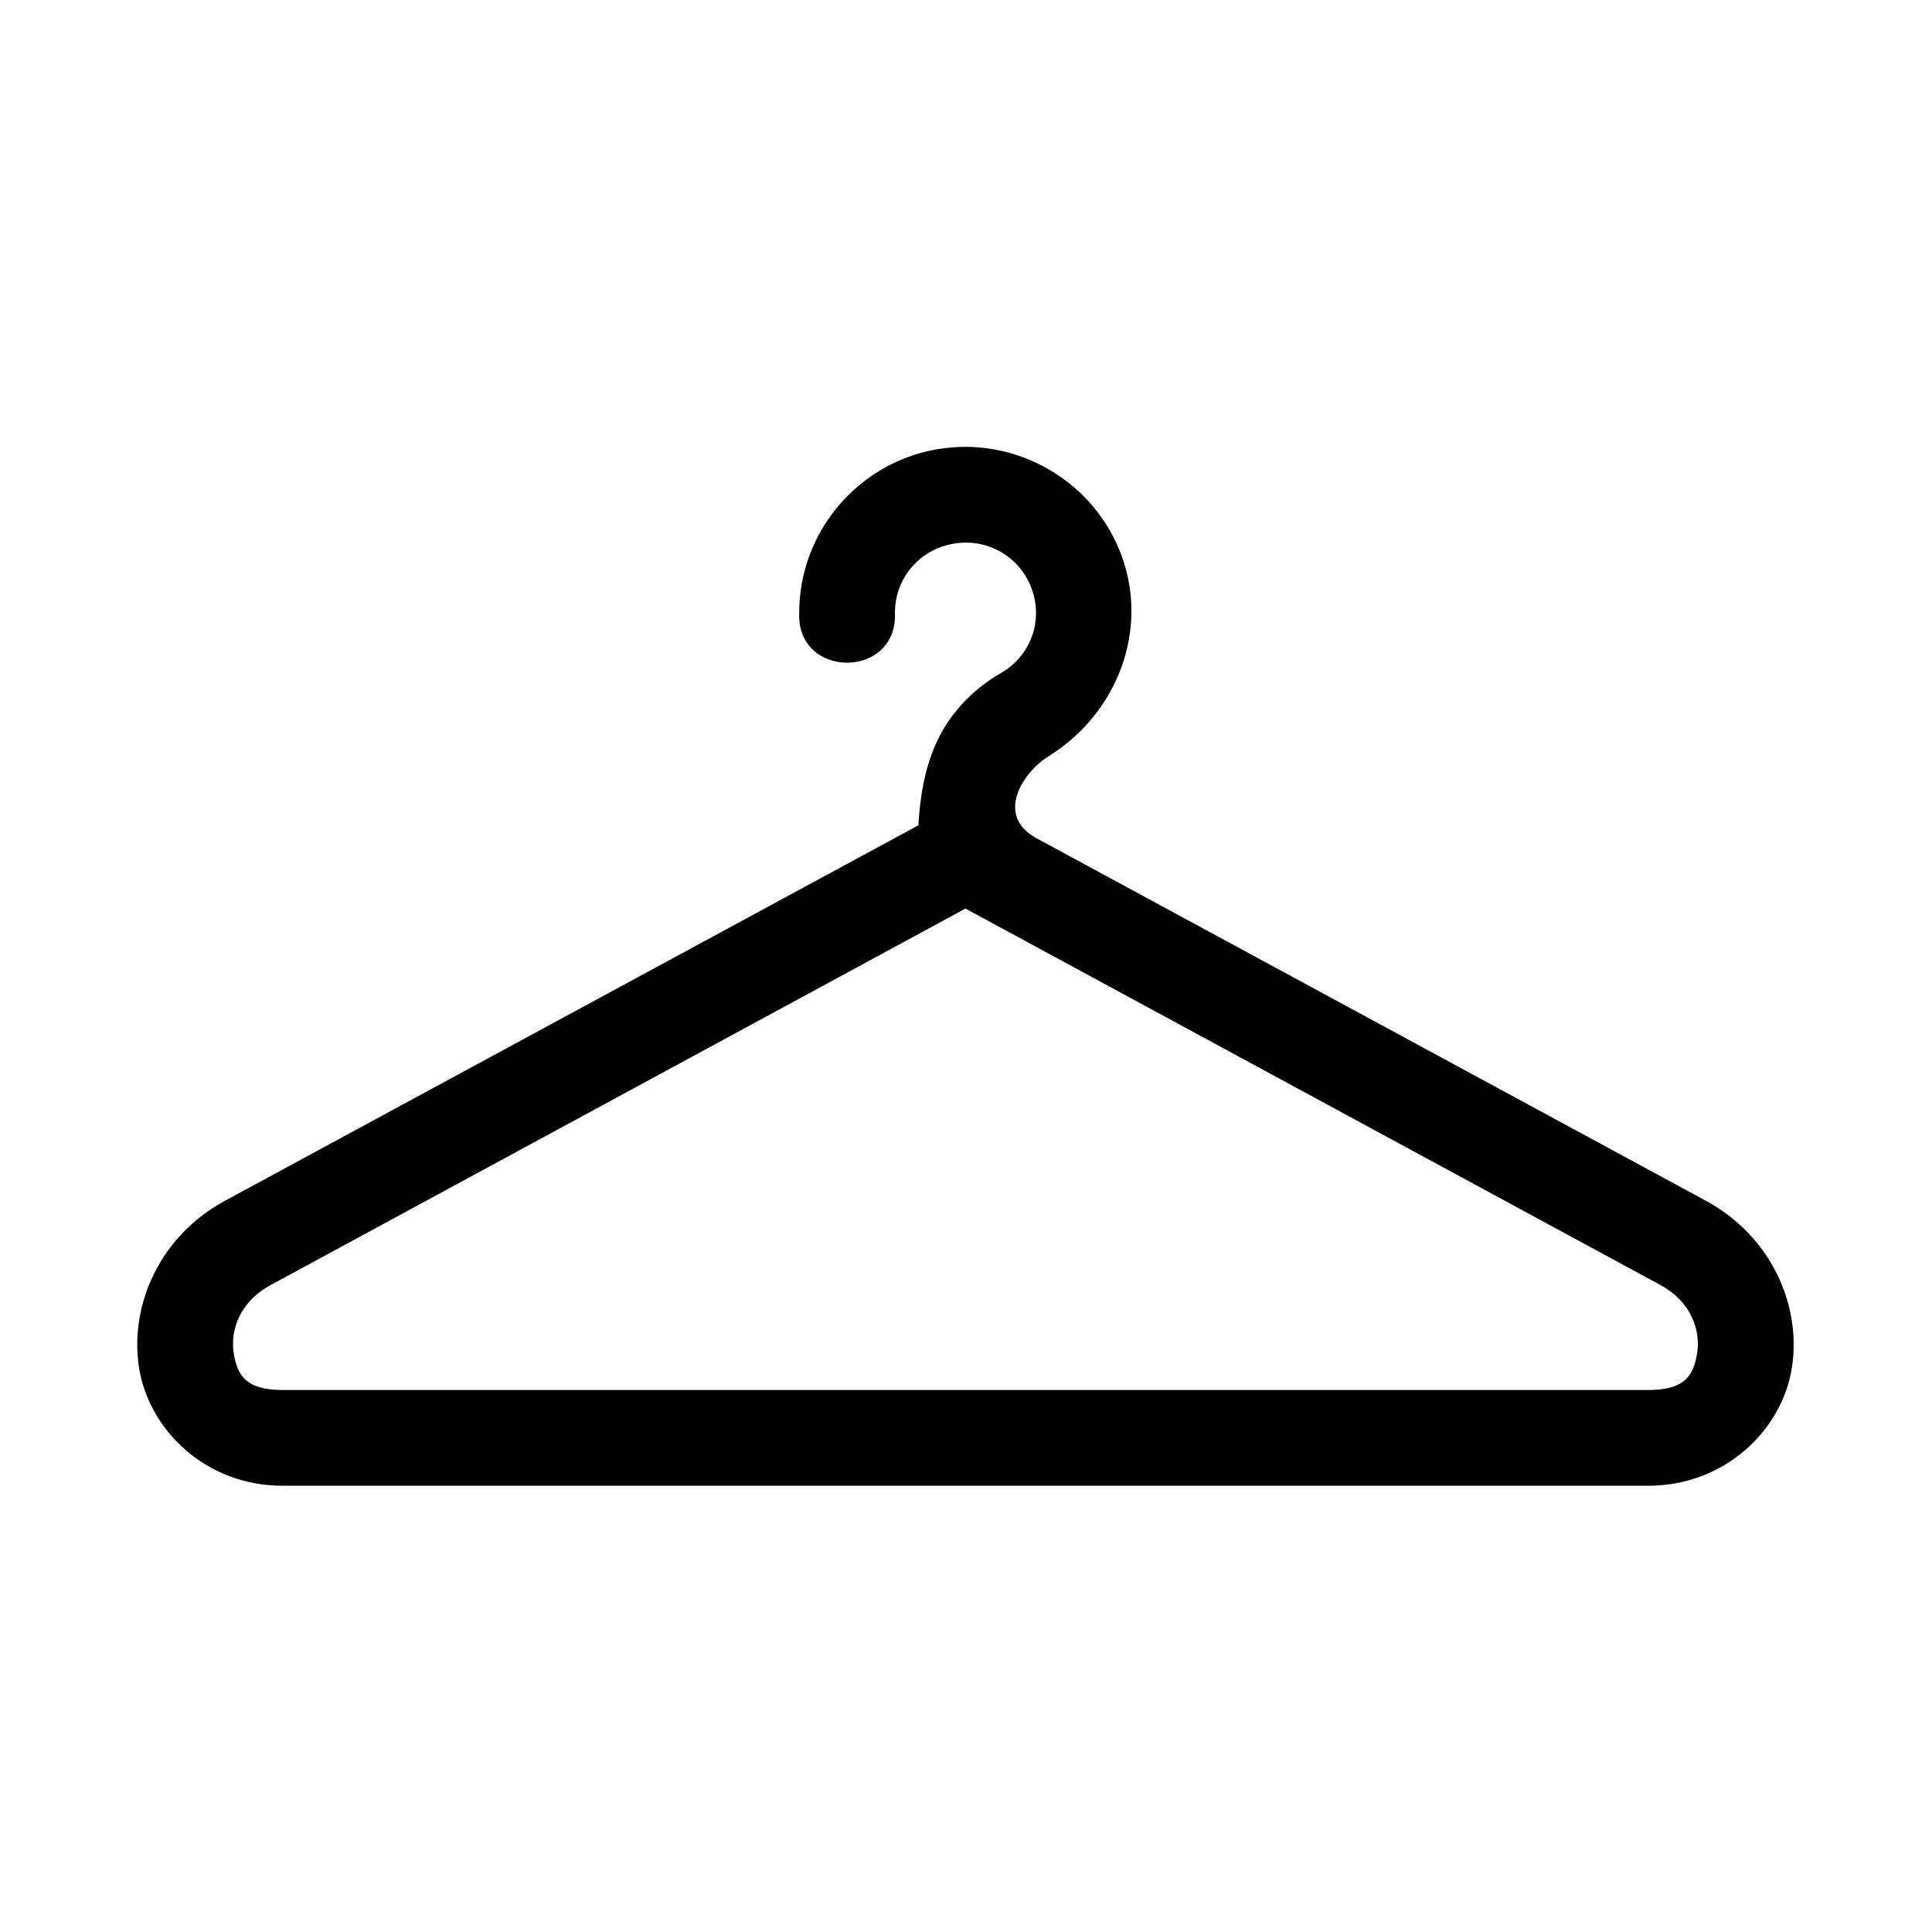
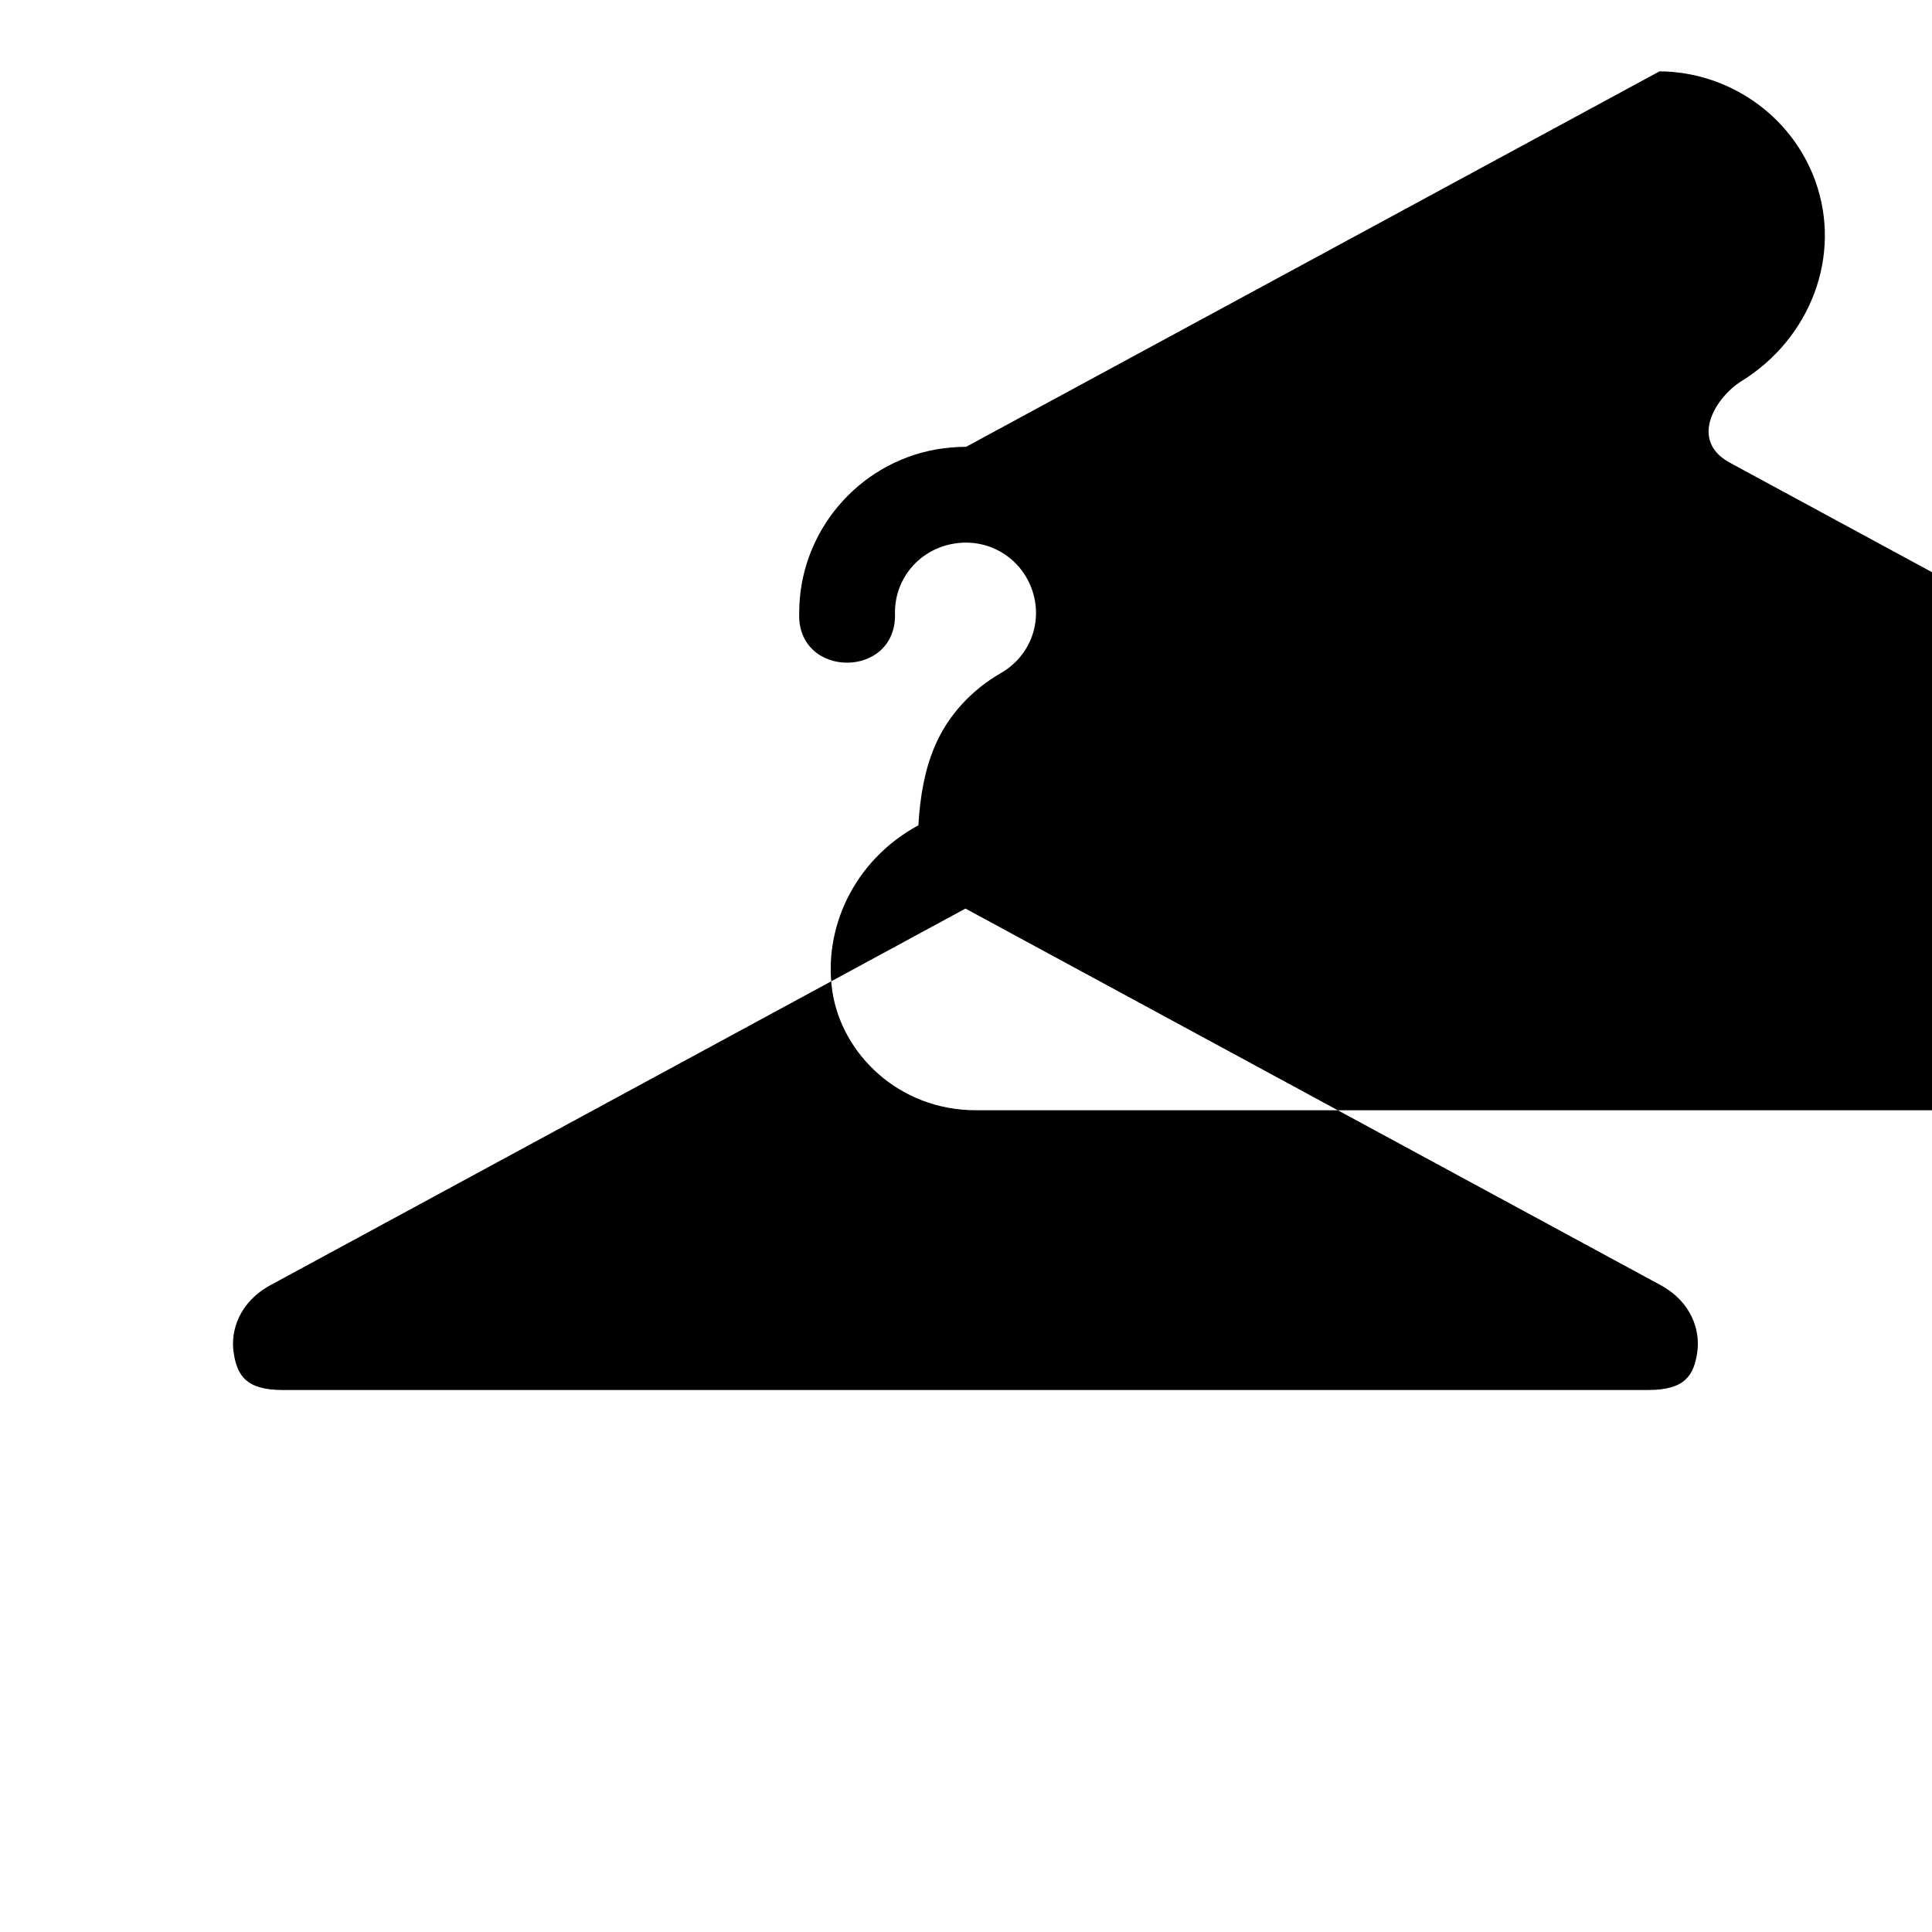
<svg xmlns="http://www.w3.org/2000/svg" fill="#000000" width="800px" height="800px" version="1.1" viewBox="144 144 512 512">
-   <path d="m399.86 384.78 184.18 99.77c8.219 4.461 10.637 12.02 9.734 17.938-0.902 5.891-3.152 9.879-12.941 9.879h-361.96c-9.801 0-12.047-3.992-12.949-9.879-0.902-5.918 1.547-13.473 9.801-17.938zm0.172-122.37c-2.594 0-5.219 0.242-7.844 0.672-20.93 3.672-36.387 22.016-36.387 43.266-0.812 17.695 26.152 17.695 25.371 0 0-9.039 6.41-16.676 15.449-18.25 9.039-1.605 17.668 3.41 20.785 11.93 3.117 8.508-0.262 17.809-8.191 22.363-7.41 4.254-13.855 10.906-17.402 19.184-2.715 6.297-3.969 13.234-4.434 21.137l-183.77 99.508c-17.324 9.391-25.309 27.668-22.773 44.145 2.535 16.473 17.605 31.371 38.02 31.371h361.96c20.402 0 35.539-14.895 38.07-31.371 2.535-16.473-5.508-34.75-22.793-44.141l-177.44-96.098c-10.953-5.949-3.734-17.402 3.207-21.691 18.074-11.223 26.676-33.156 19.391-53.117-6.383-17.469-23.117-28.781-41.227-28.906z" fill-rule="evenodd" />
+   <path d="m399.86 384.78 184.18 99.77c8.219 4.461 10.637 12.02 9.734 17.938-0.902 5.891-3.152 9.879-12.941 9.879h-361.96c-9.801 0-12.047-3.992-12.949-9.879-0.902-5.918 1.547-13.473 9.801-17.938zm0.172-122.37c-2.594 0-5.219 0.242-7.844 0.672-20.93 3.672-36.387 22.016-36.387 43.266-0.812 17.695 26.152 17.695 25.371 0 0-9.039 6.41-16.676 15.449-18.25 9.039-1.605 17.668 3.41 20.785 11.93 3.117 8.508-0.262 17.809-8.191 22.363-7.41 4.254-13.855 10.906-17.402 19.184-2.715 6.297-3.969 13.234-4.434 21.137c-17.324 9.391-25.309 27.668-22.773 44.145 2.535 16.473 17.605 31.371 38.02 31.371h361.96c20.402 0 35.539-14.895 38.07-31.371 2.535-16.473-5.508-34.75-22.793-44.141l-177.44-96.098c-10.953-5.949-3.734-17.402 3.207-21.691 18.074-11.223 26.676-33.156 19.391-53.117-6.383-17.469-23.117-28.781-41.227-28.906z" fill-rule="evenodd" />
</svg>